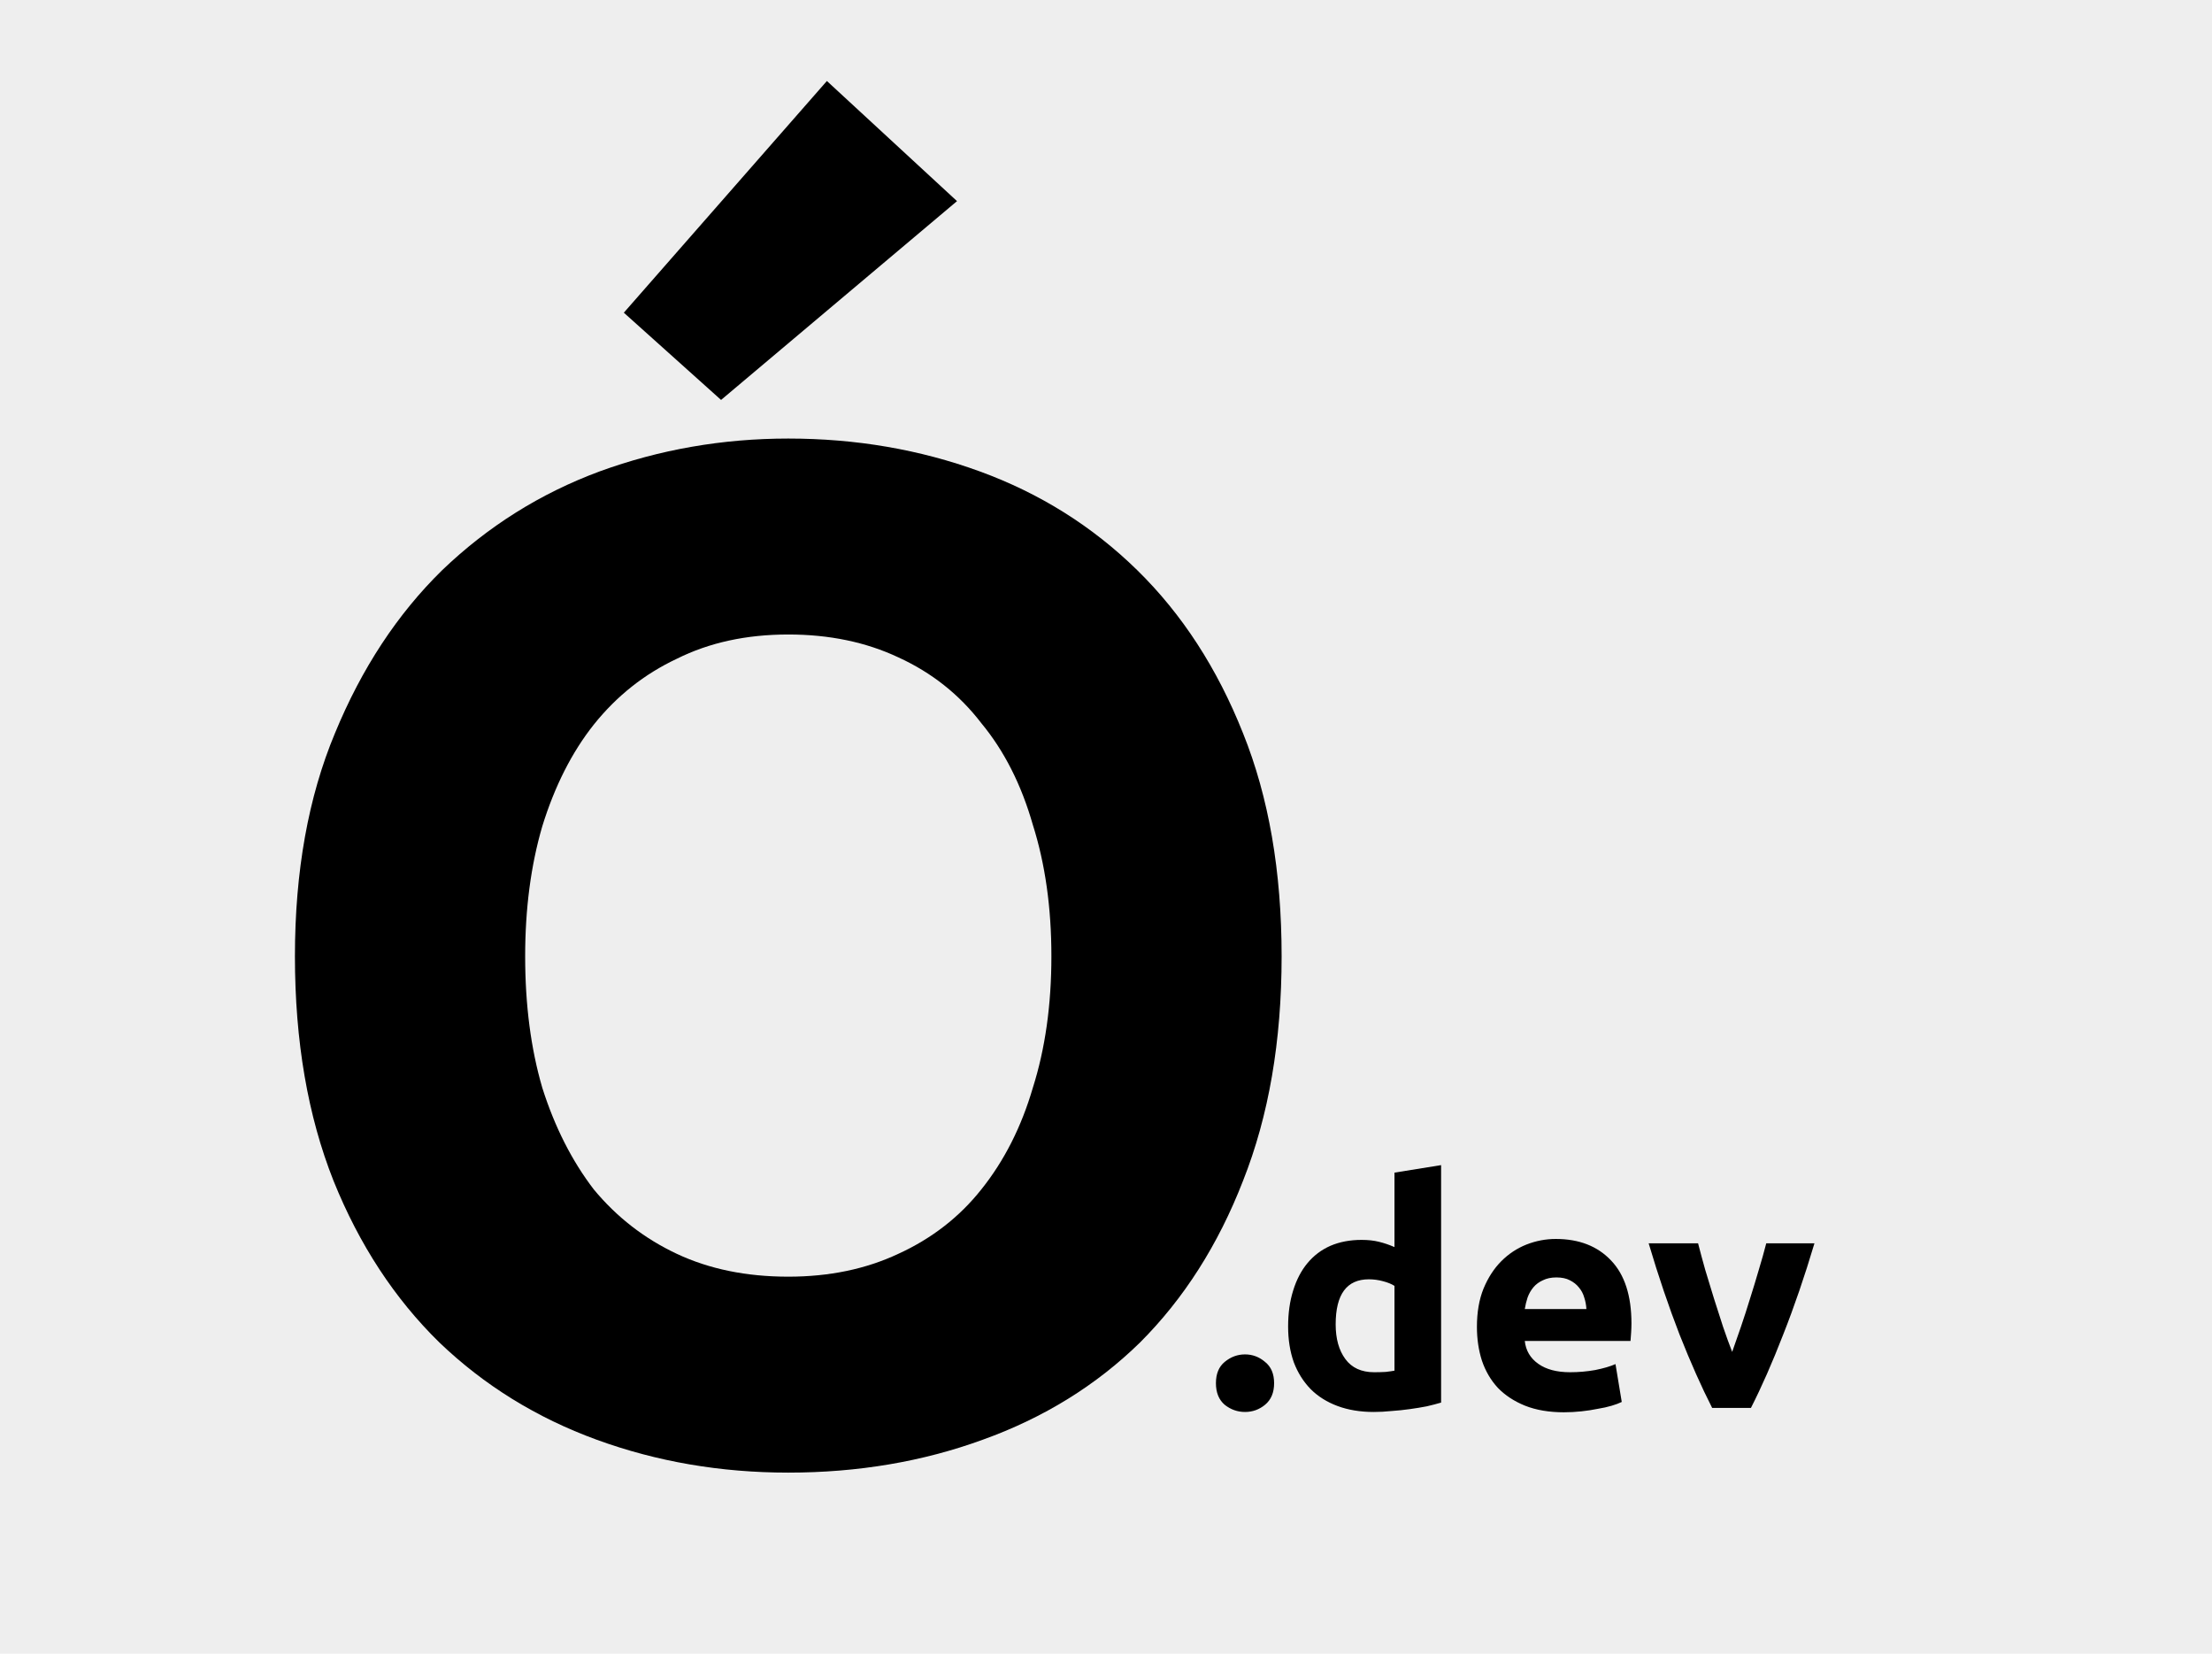
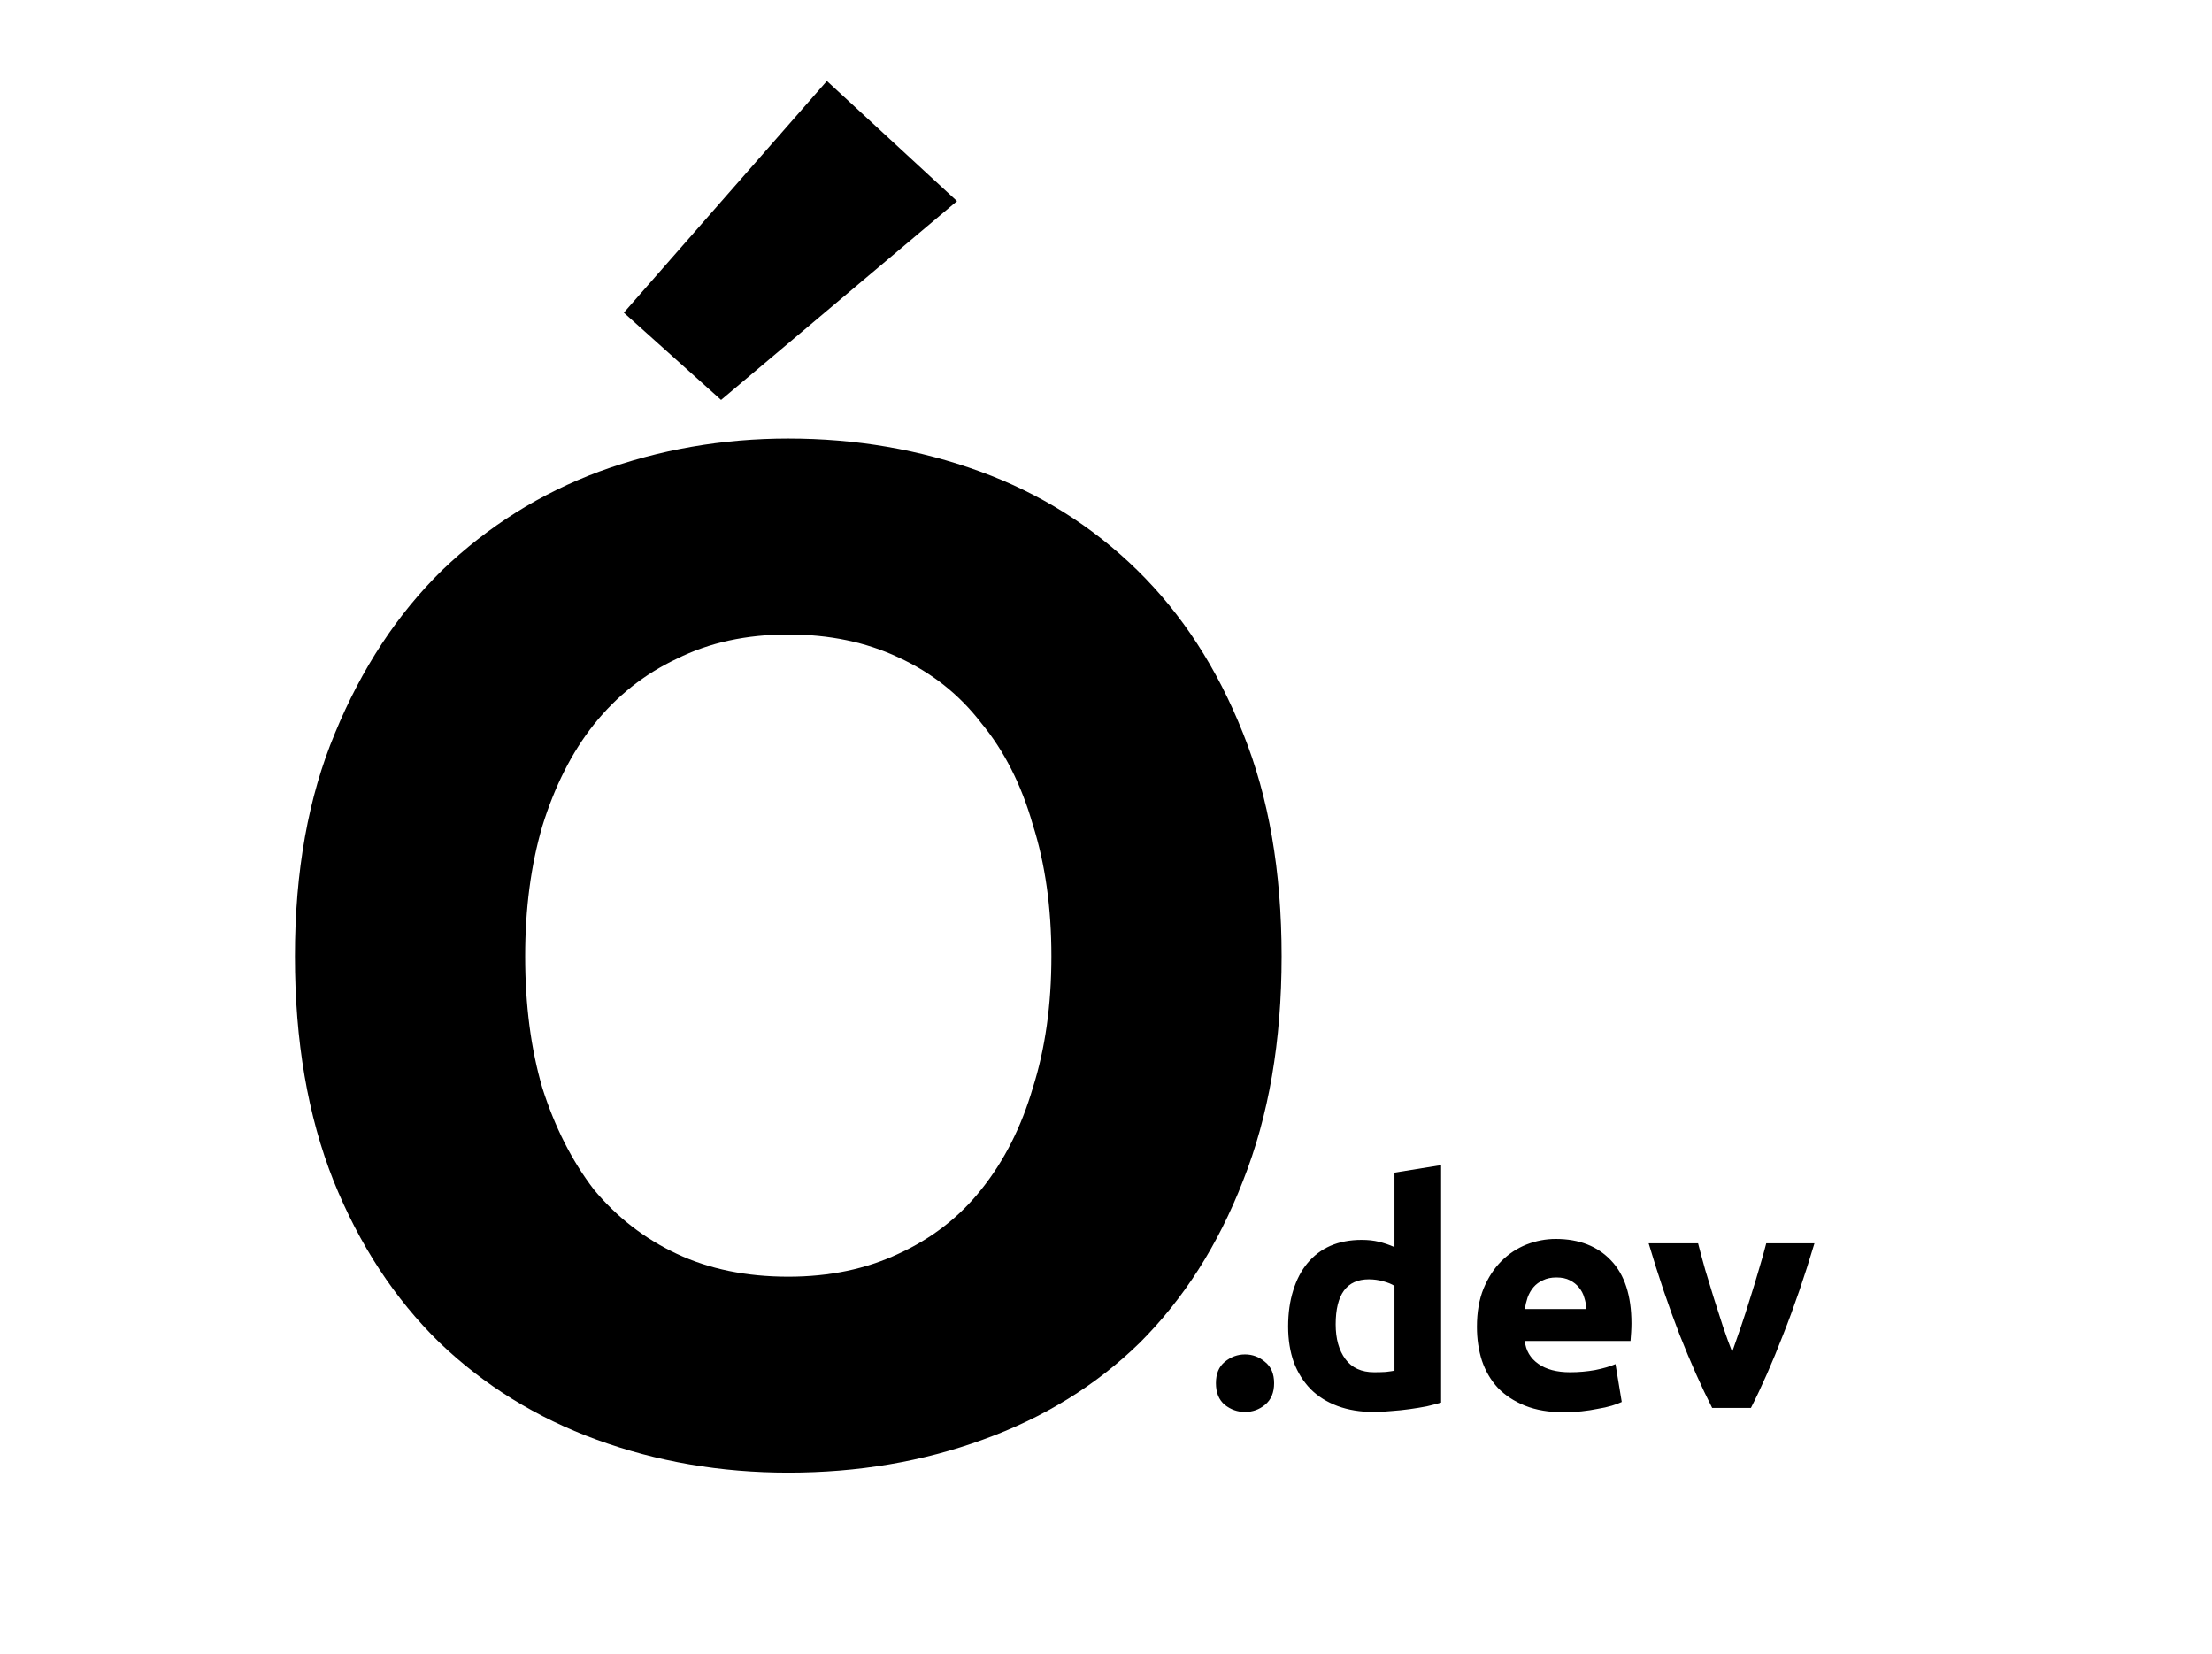
<svg xmlns="http://www.w3.org/2000/svg" width="99" height="74" viewBox="0 0 99 74" fill="none">
-   <rect width="99" height="74" fill="#EEEEEE" />
  <path d="M23.504 42.792C23.504 44.968 23.76 46.931 24.272 48.68C24.827 50.429 25.595 51.944 26.576 53.224C27.6 54.461 28.837 55.421 30.288 56.104C31.739 56.787 33.403 57.128 35.28 57.128C37.115 57.128 38.757 56.787 40.208 56.104C41.701 55.421 42.939 54.461 43.92 53.224C44.944 51.944 45.712 50.429 46.224 48.68C46.779 46.931 47.056 44.968 47.056 42.792C47.056 40.616 46.779 38.653 46.224 36.904C45.712 35.112 44.944 33.597 43.92 32.36C42.939 31.08 41.701 30.099 40.208 29.416C38.757 28.733 37.115 28.392 35.28 28.392C33.403 28.392 31.739 28.755 30.288 29.48C28.837 30.163 27.6 31.144 26.576 32.424C25.595 33.661 24.827 35.176 24.272 36.968C23.76 38.717 23.504 40.659 23.504 42.792ZM57.36 42.792C57.36 46.589 56.784 49.939 55.632 52.84C54.523 55.699 52.987 58.109 51.024 60.072C49.061 61.992 46.715 63.443 43.984 64.424C41.296 65.405 38.395 65.896 35.28 65.896C32.251 65.896 29.392 65.405 26.704 64.424C24.016 63.443 21.669 61.992 19.664 60.072C17.659 58.109 16.08 55.699 14.928 52.84C13.776 49.939 13.2 46.589 13.2 42.792C13.2 38.995 13.797 35.667 14.992 32.808C16.187 29.907 17.787 27.475 19.792 25.512C21.84 23.549 24.187 22.077 26.832 21.096C29.52 20.115 32.336 19.624 35.28 19.624C38.309 19.624 41.168 20.115 43.856 21.096C46.544 22.077 48.891 23.549 50.896 25.512C52.901 27.475 54.48 29.907 55.632 32.808C56.784 35.667 57.36 38.995 57.36 42.792ZM42.832 9L32.272 17.896L27.92 13.992L37.008 3.624L42.832 9Z" fill="black" />
  <path d="M57.024 61.894C57.024 62.314 56.889 62.636 56.618 62.86C56.357 63.075 56.058 63.182 55.722 63.182C55.386 63.182 55.083 63.075 54.812 62.86C54.551 62.636 54.42 62.314 54.42 61.894C54.42 61.474 54.551 61.157 54.812 60.942C55.083 60.718 55.386 60.606 55.722 60.606C56.058 60.606 56.357 60.718 56.618 60.942C56.889 61.157 57.024 61.474 57.024 61.894ZM59.779 59.262C59.779 59.906 59.924 60.424 60.214 60.816C60.503 61.208 60.932 61.404 61.502 61.404C61.688 61.404 61.861 61.399 62.02 61.39C62.178 61.371 62.309 61.353 62.411 61.334V57.54C62.281 57.456 62.108 57.386 61.894 57.33C61.688 57.274 61.478 57.246 61.264 57.246C60.274 57.246 59.779 57.918 59.779 59.262ZM64.498 62.762C64.311 62.818 64.096 62.874 63.853 62.93C63.611 62.977 63.354 63.019 63.084 63.056C62.822 63.093 62.551 63.121 62.272 63.14C62.001 63.168 61.739 63.182 61.487 63.182C60.881 63.182 60.34 63.093 59.864 62.916C59.388 62.739 58.986 62.487 58.66 62.16C58.333 61.824 58.081 61.423 57.904 60.956C57.736 60.48 57.651 59.948 57.651 59.36C57.651 58.763 57.726 58.226 57.876 57.75C58.025 57.265 58.239 56.854 58.52 56.518C58.8 56.182 59.14 55.925 59.541 55.748C59.952 55.571 60.419 55.482 60.941 55.482C61.231 55.482 61.487 55.51 61.712 55.566C61.945 55.622 62.178 55.701 62.411 55.804V52.472L64.498 52.136V62.762ZM66.101 59.374C66.101 58.721 66.199 58.151 66.395 57.666C66.6 57.171 66.866 56.761 67.193 56.434C67.519 56.107 67.893 55.86 68.313 55.692C68.742 55.524 69.181 55.44 69.629 55.44C70.674 55.44 71.5 55.762 72.107 56.406C72.713 57.041 73.017 57.979 73.017 59.22C73.017 59.341 73.012 59.477 73.003 59.626C72.993 59.766 72.984 59.892 72.975 60.004H68.243C68.289 60.433 68.49 60.774 68.845 61.026C69.199 61.278 69.675 61.404 70.273 61.404C70.655 61.404 71.029 61.371 71.393 61.306C71.766 61.231 72.069 61.143 72.303 61.04L72.583 62.734C72.471 62.79 72.321 62.846 72.135 62.902C71.948 62.958 71.738 63.005 71.505 63.042C71.281 63.089 71.038 63.126 70.777 63.154C70.515 63.182 70.254 63.196 69.993 63.196C69.33 63.196 68.751 63.098 68.257 62.902C67.771 62.706 67.365 62.44 67.039 62.104C66.721 61.759 66.483 61.353 66.325 60.886C66.175 60.419 66.101 59.915 66.101 59.374ZM71.001 58.576C70.991 58.399 70.959 58.226 70.903 58.058C70.856 57.89 70.777 57.741 70.665 57.61C70.562 57.479 70.427 57.372 70.259 57.288C70.1 57.204 69.899 57.162 69.657 57.162C69.423 57.162 69.223 57.204 69.055 57.288C68.887 57.363 68.747 57.465 68.635 57.596C68.523 57.727 68.434 57.881 68.369 58.058C68.313 58.226 68.271 58.399 68.243 58.576H71.001ZM76.629 63C76.153 62.067 75.667 60.975 75.172 59.724C74.687 58.473 74.225 57.111 73.787 55.636H75.999C76.092 56 76.199 56.397 76.32 56.826C76.451 57.246 76.582 57.675 76.713 58.114C76.853 58.543 76.988 58.963 77.118 59.374C77.258 59.785 77.394 60.158 77.525 60.494C77.646 60.158 77.776 59.785 77.916 59.374C78.056 58.963 78.192 58.543 78.323 58.114C78.463 57.675 78.593 57.246 78.715 56.826C78.845 56.397 78.957 56 79.05 55.636H81.207C80.768 57.111 80.301 58.473 79.806 59.724C79.321 60.975 78.841 62.067 78.365 63H76.629Z" fill="black" />
</svg>